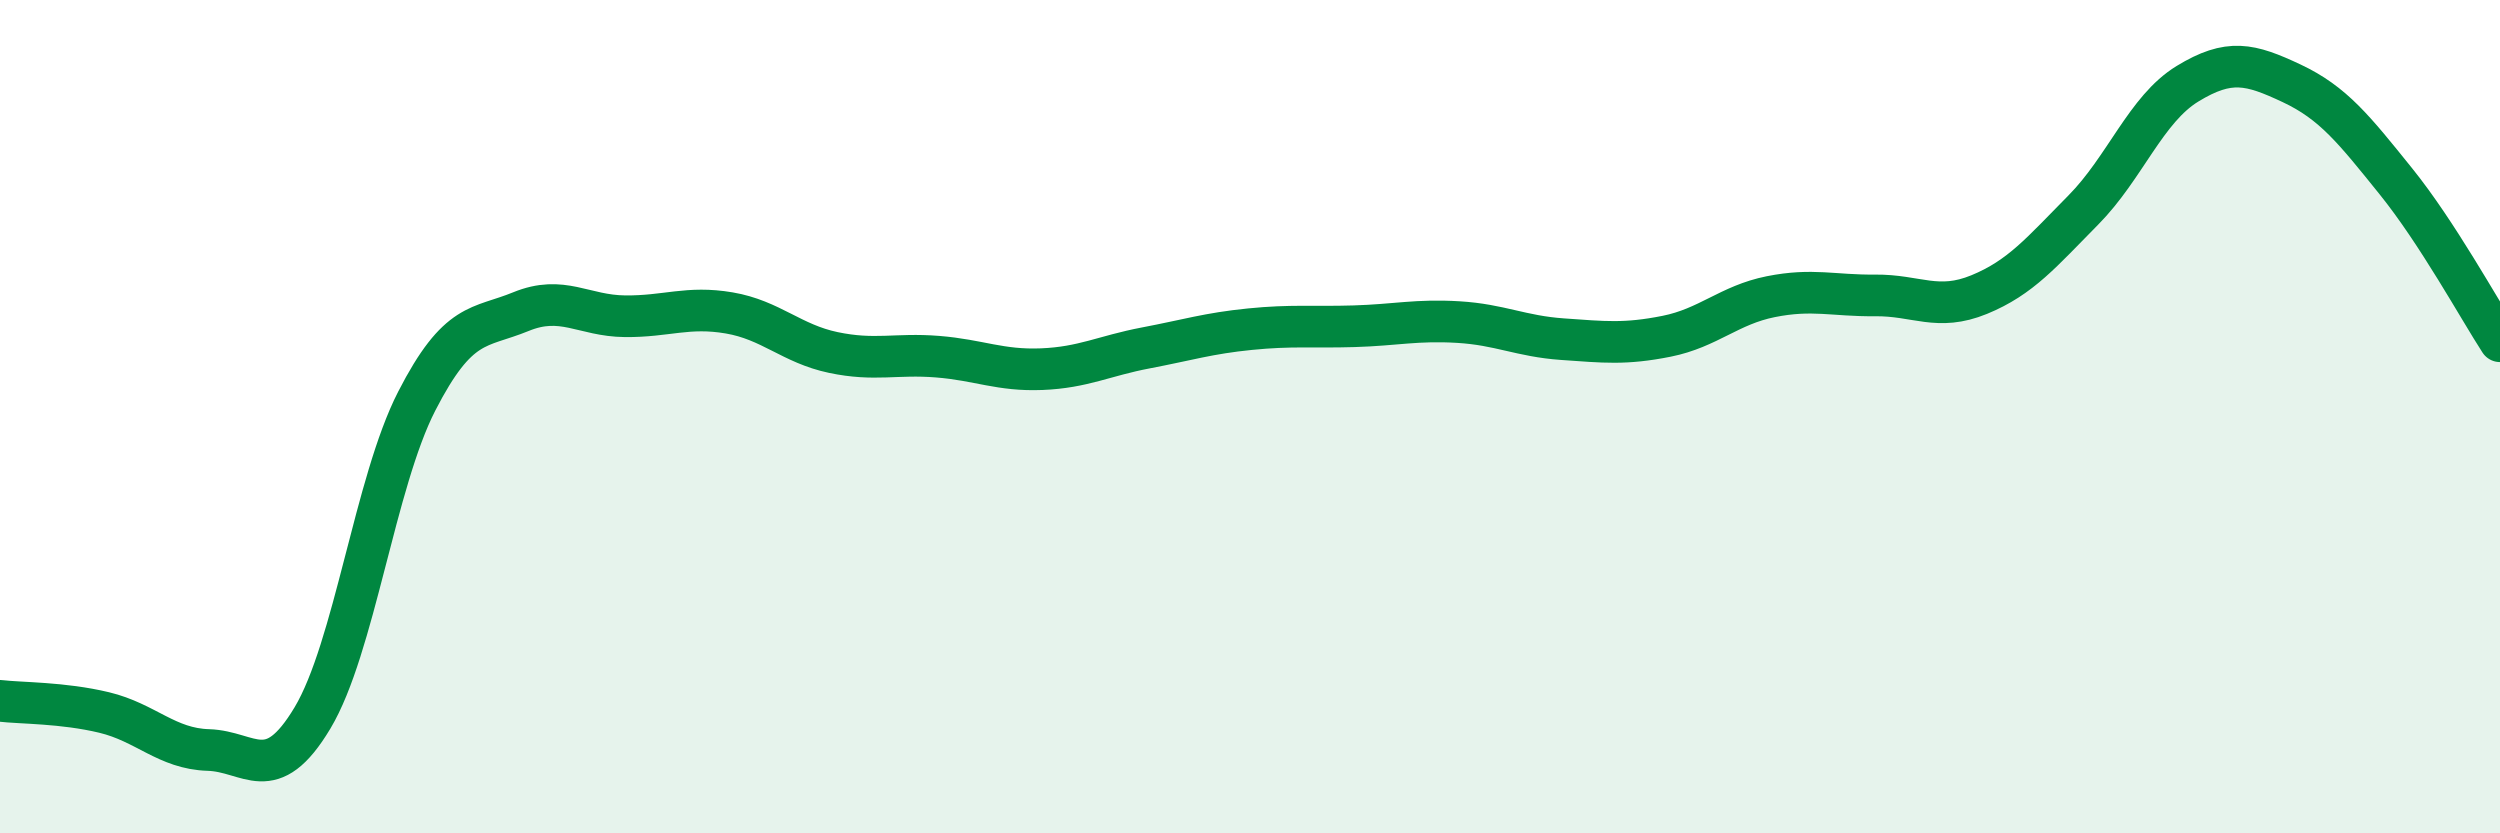
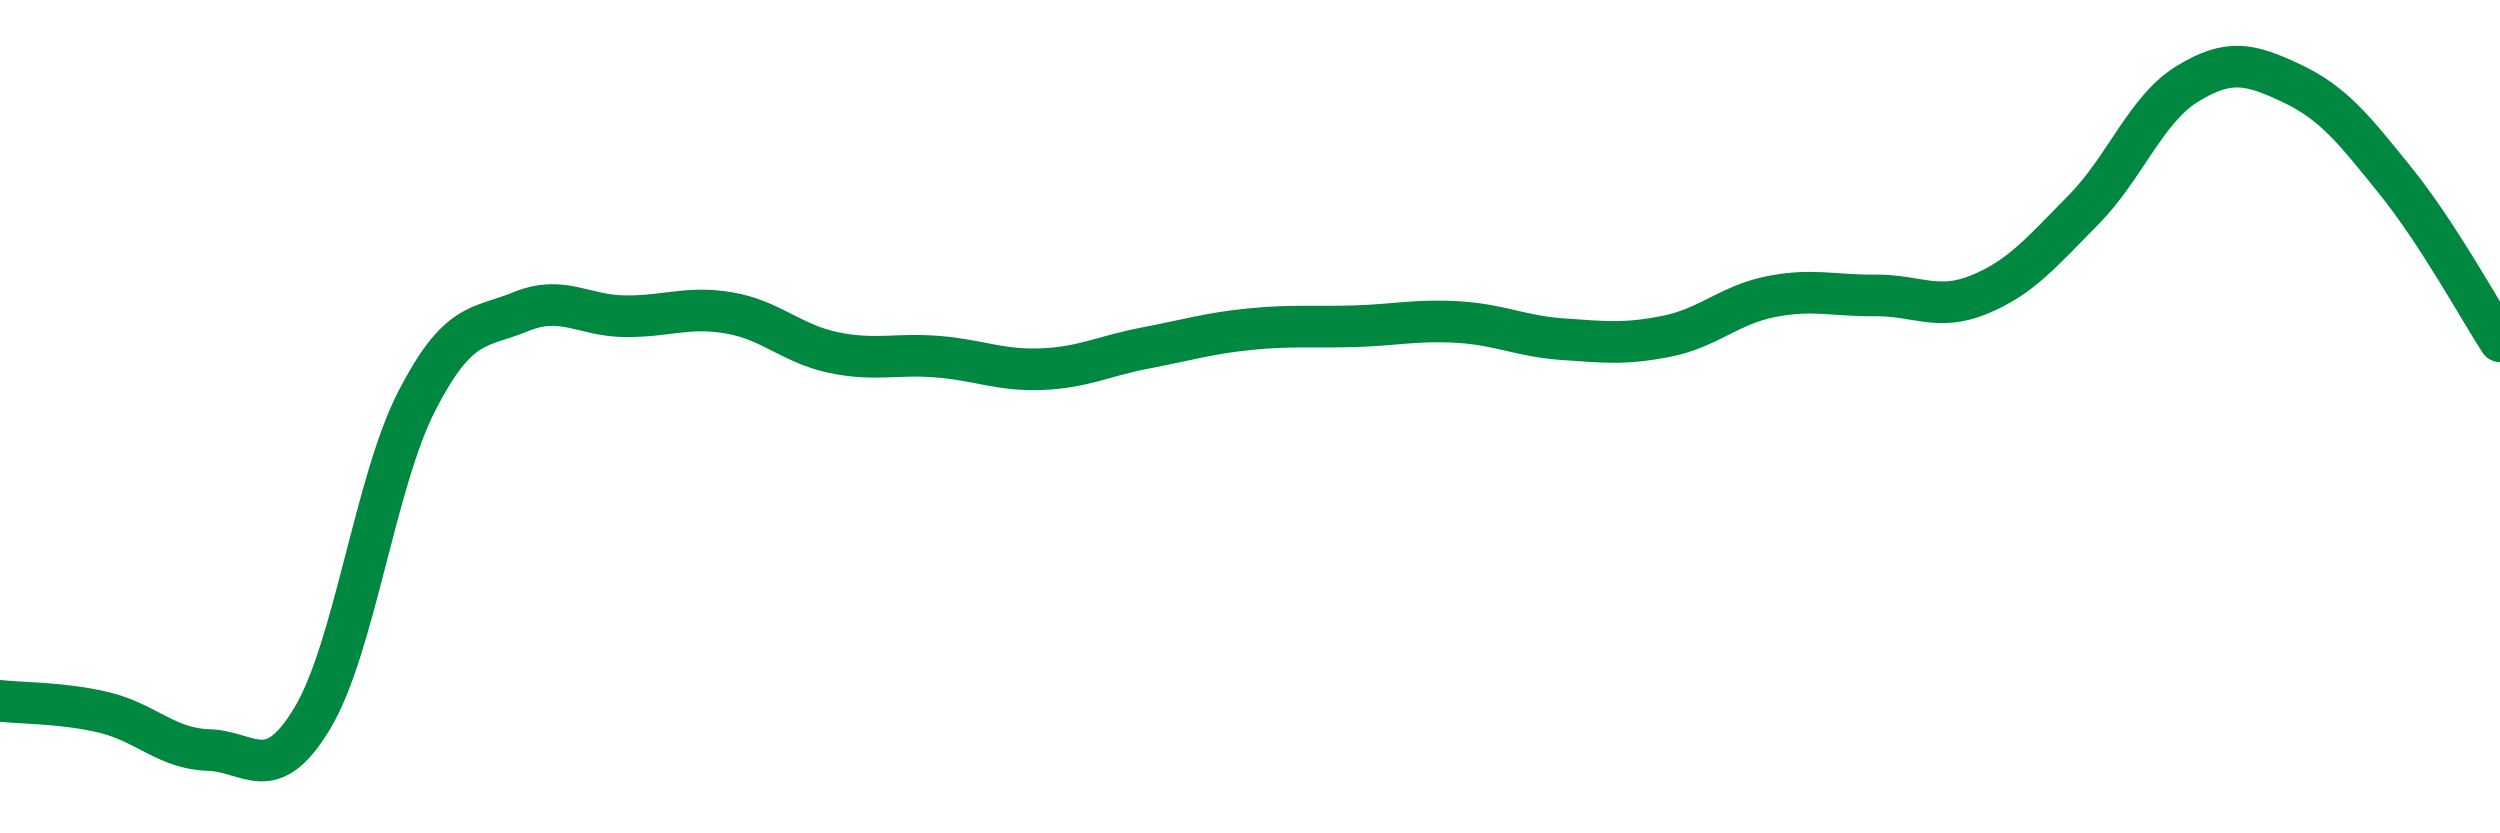
<svg xmlns="http://www.w3.org/2000/svg" width="60" height="20" viewBox="0 0 60 20">
-   <path d="M 0,16.82 C 0.5,16.88 1.5,16.86 2.5,17.1 C 3.5,17.34 4,17.97 5,18 C 6,18.03 6.5,18.9 7.5,17.23 C 8.5,15.56 9,11.58 10,9.63 C 11,7.68 11.5,7.89 12.5,7.48 C 13.5,7.07 14,7.58 15,7.59 C 16,7.6 16.5,7.34 17.5,7.51 C 18.5,7.68 19,8.25 20,8.46 C 21,8.67 21.5,8.48 22.5,8.56 C 23.5,8.64 24,8.9 25,8.86 C 26,8.82 26.5,8.54 27.5,8.35 C 28.5,8.16 29,8 30,7.9 C 31,7.8 31.5,7.86 32.5,7.83 C 33.5,7.8 34,7.67 35,7.73 C 36,7.79 36.5,8.07 37.5,8.14 C 38.5,8.21 39,8.27 40,8.07 C 41,7.87 41.5,7.32 42.5,7.12 C 43.5,6.92 44,7.1 45,7.09 C 46,7.08 46.5,7.48 47.5,7.07 C 48.5,6.66 49,6.05 50,5.04 C 51,4.03 51.5,2.62 52.5,2.01 C 53.5,1.4 54,1.53 55,2 C 56,2.47 56.5,3.11 57.5,4.35 C 58.5,5.59 59.5,7.42 60,8.19L60 20L0 20Z" fill="#008740" opacity="0.1" stroke-linecap="round" stroke-linejoin="round" />
  <path d="M 0,16.82 C 0.5,16.88 1.5,16.86 2.5,17.1 C 3.5,17.34 4,17.97 5,18 C 6,18.03 6.5,18.9 7.5,17.23 C 8.5,15.56 9,11.58 10,9.63 C 11,7.68 11.5,7.89 12.5,7.48 C 13.5,7.07 14,7.58 15,7.59 C 16,7.6 16.5,7.34 17.5,7.51 C 18.5,7.68 19,8.25 20,8.46 C 21,8.67 21.5,8.48 22.5,8.56 C 23.5,8.64 24,8.9 25,8.86 C 26,8.82 26.5,8.54 27.5,8.35 C 28.5,8.16 29,8 30,7.9 C 31,7.8 31.5,7.86 32.5,7.83 C 33.5,7.8 34,7.67 35,7.73 C 36,7.79 36.5,8.07 37.5,8.14 C 38.5,8.21 39,8.27 40,8.07 C 41,7.87 41.5,7.32 42.5,7.12 C 43.5,6.92 44,7.1 45,7.09 C 46,7.08 46.5,7.48 47.5,7.07 C 48.5,6.66 49,6.05 50,5.04 C 51,4.03 51.5,2.62 52.5,2.01 C 53.5,1.4 54,1.53 55,2 C 56,2.47 56.5,3.11 57.5,4.35 C 58.5,5.59 59.5,7.42 60,8.19" stroke="#008740" stroke-width="1" fill="none" stroke-linecap="round" stroke-linejoin="round" />
</svg>